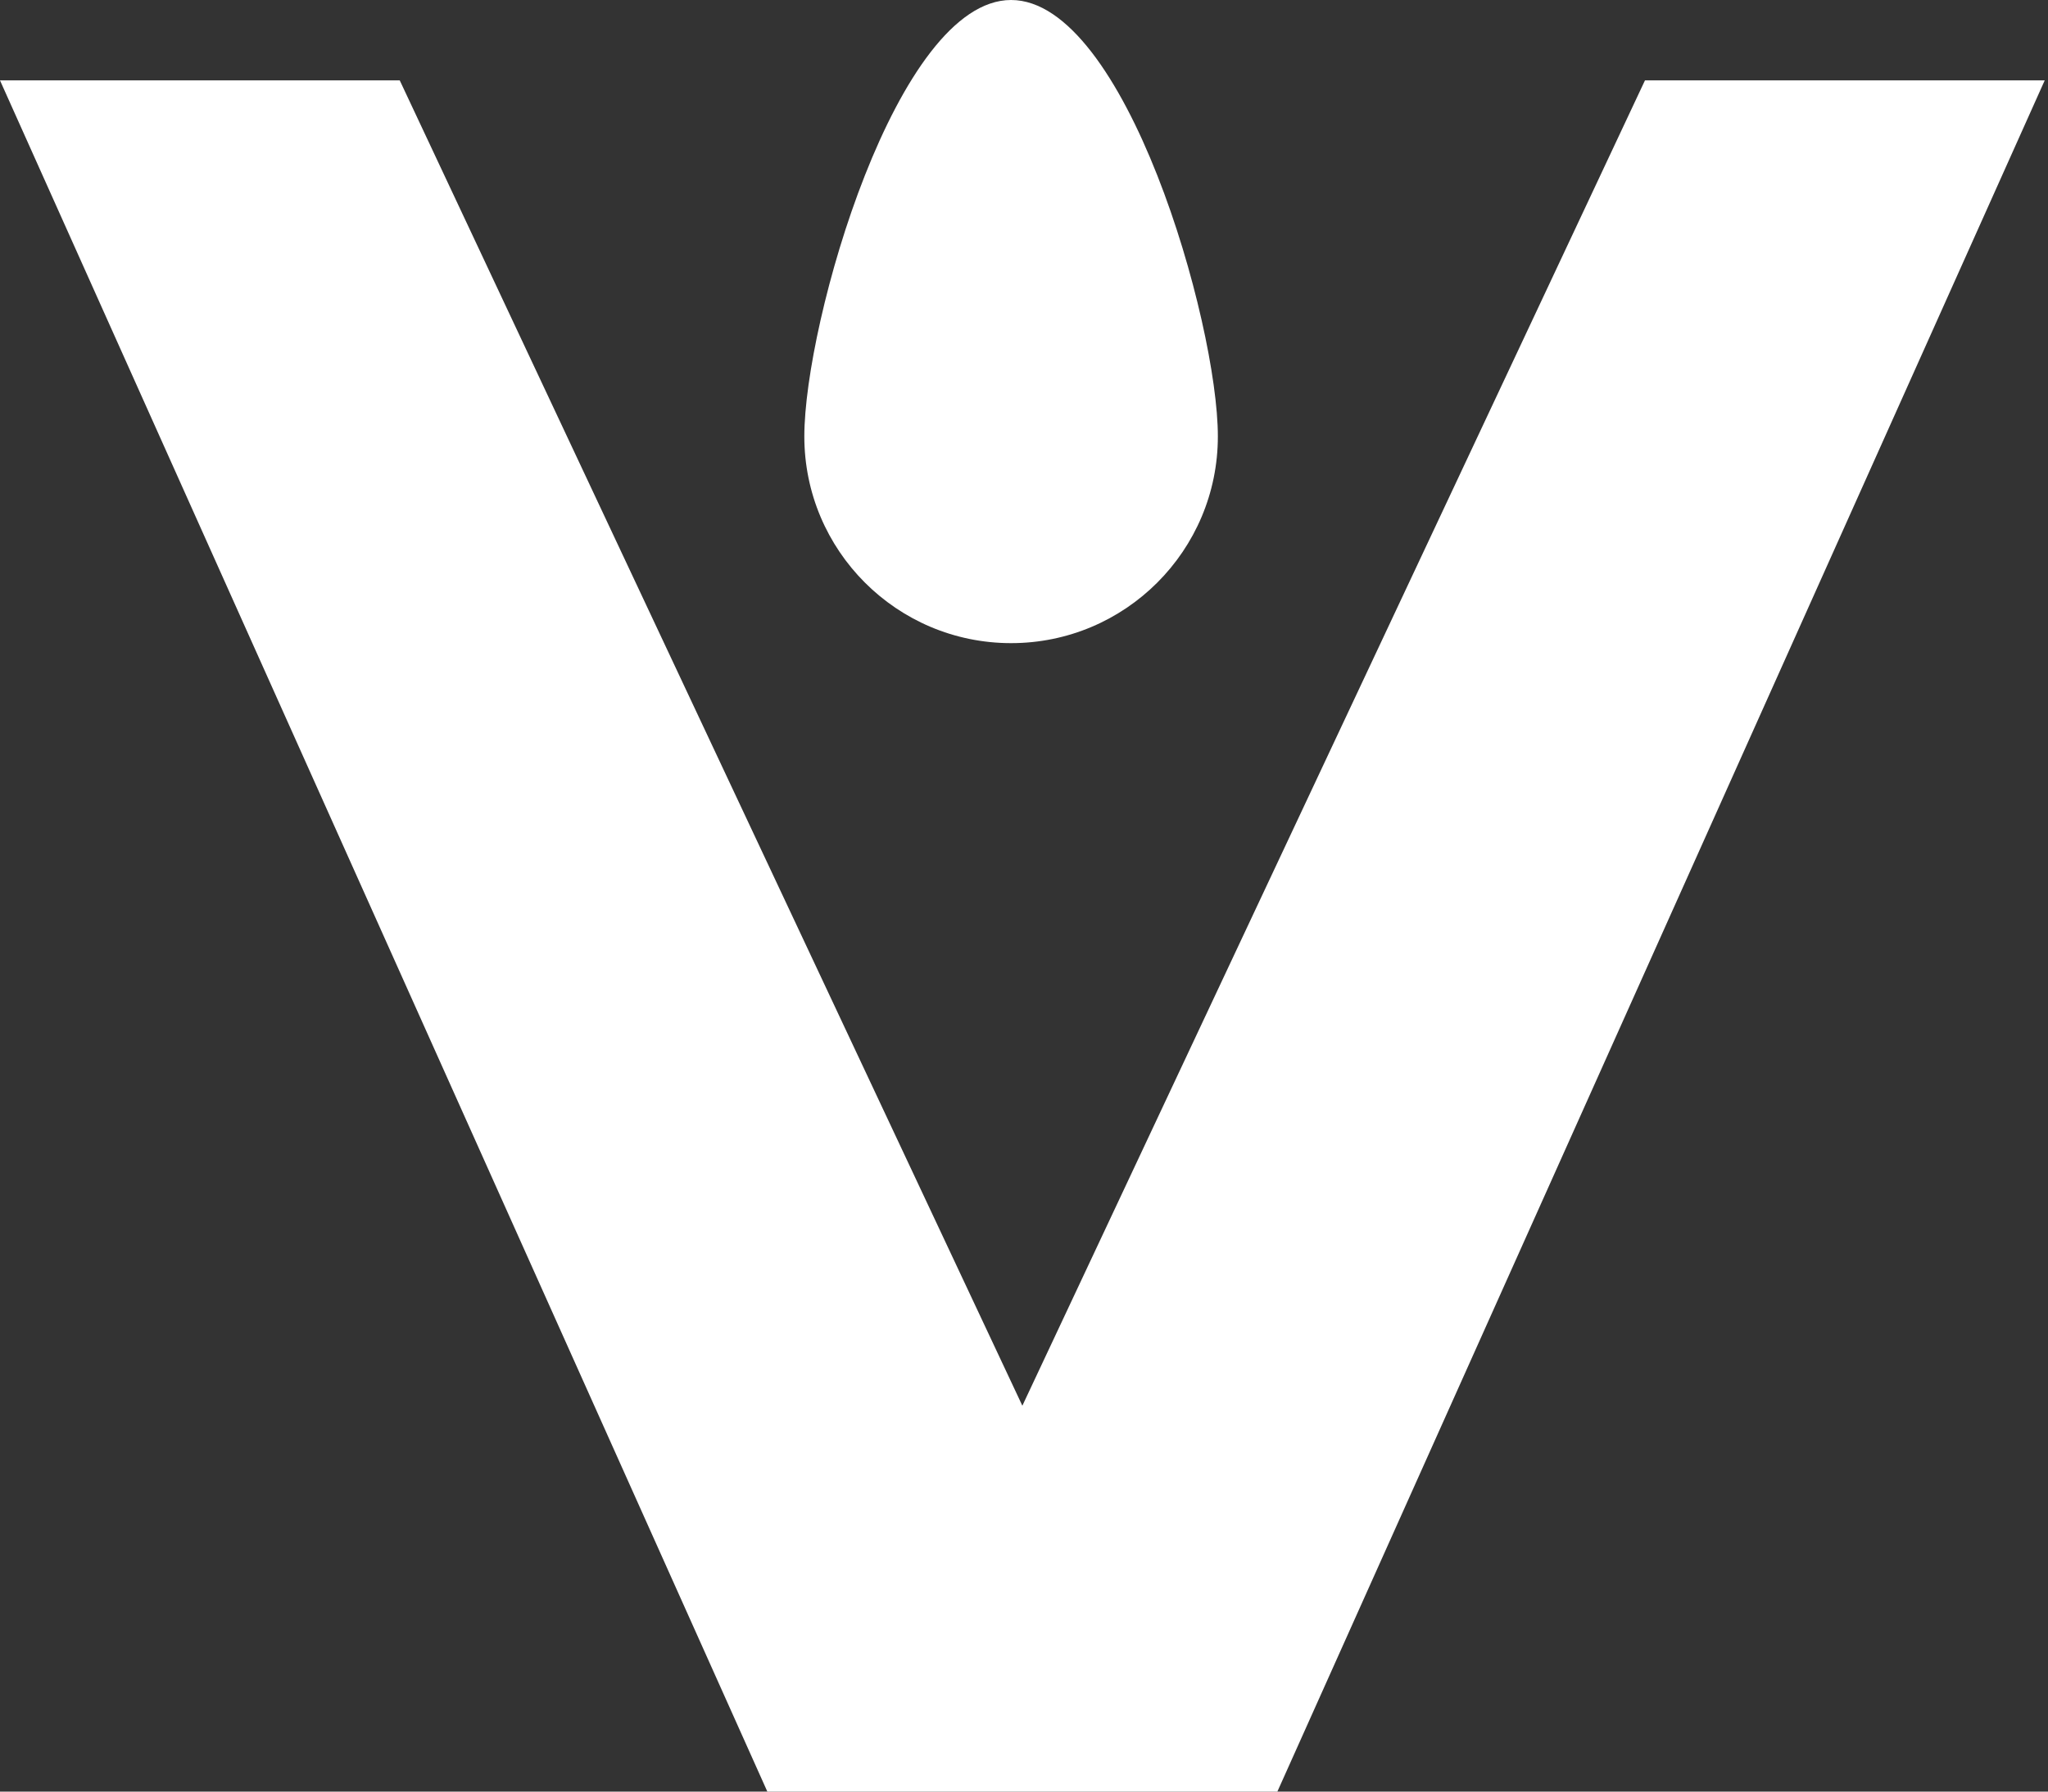
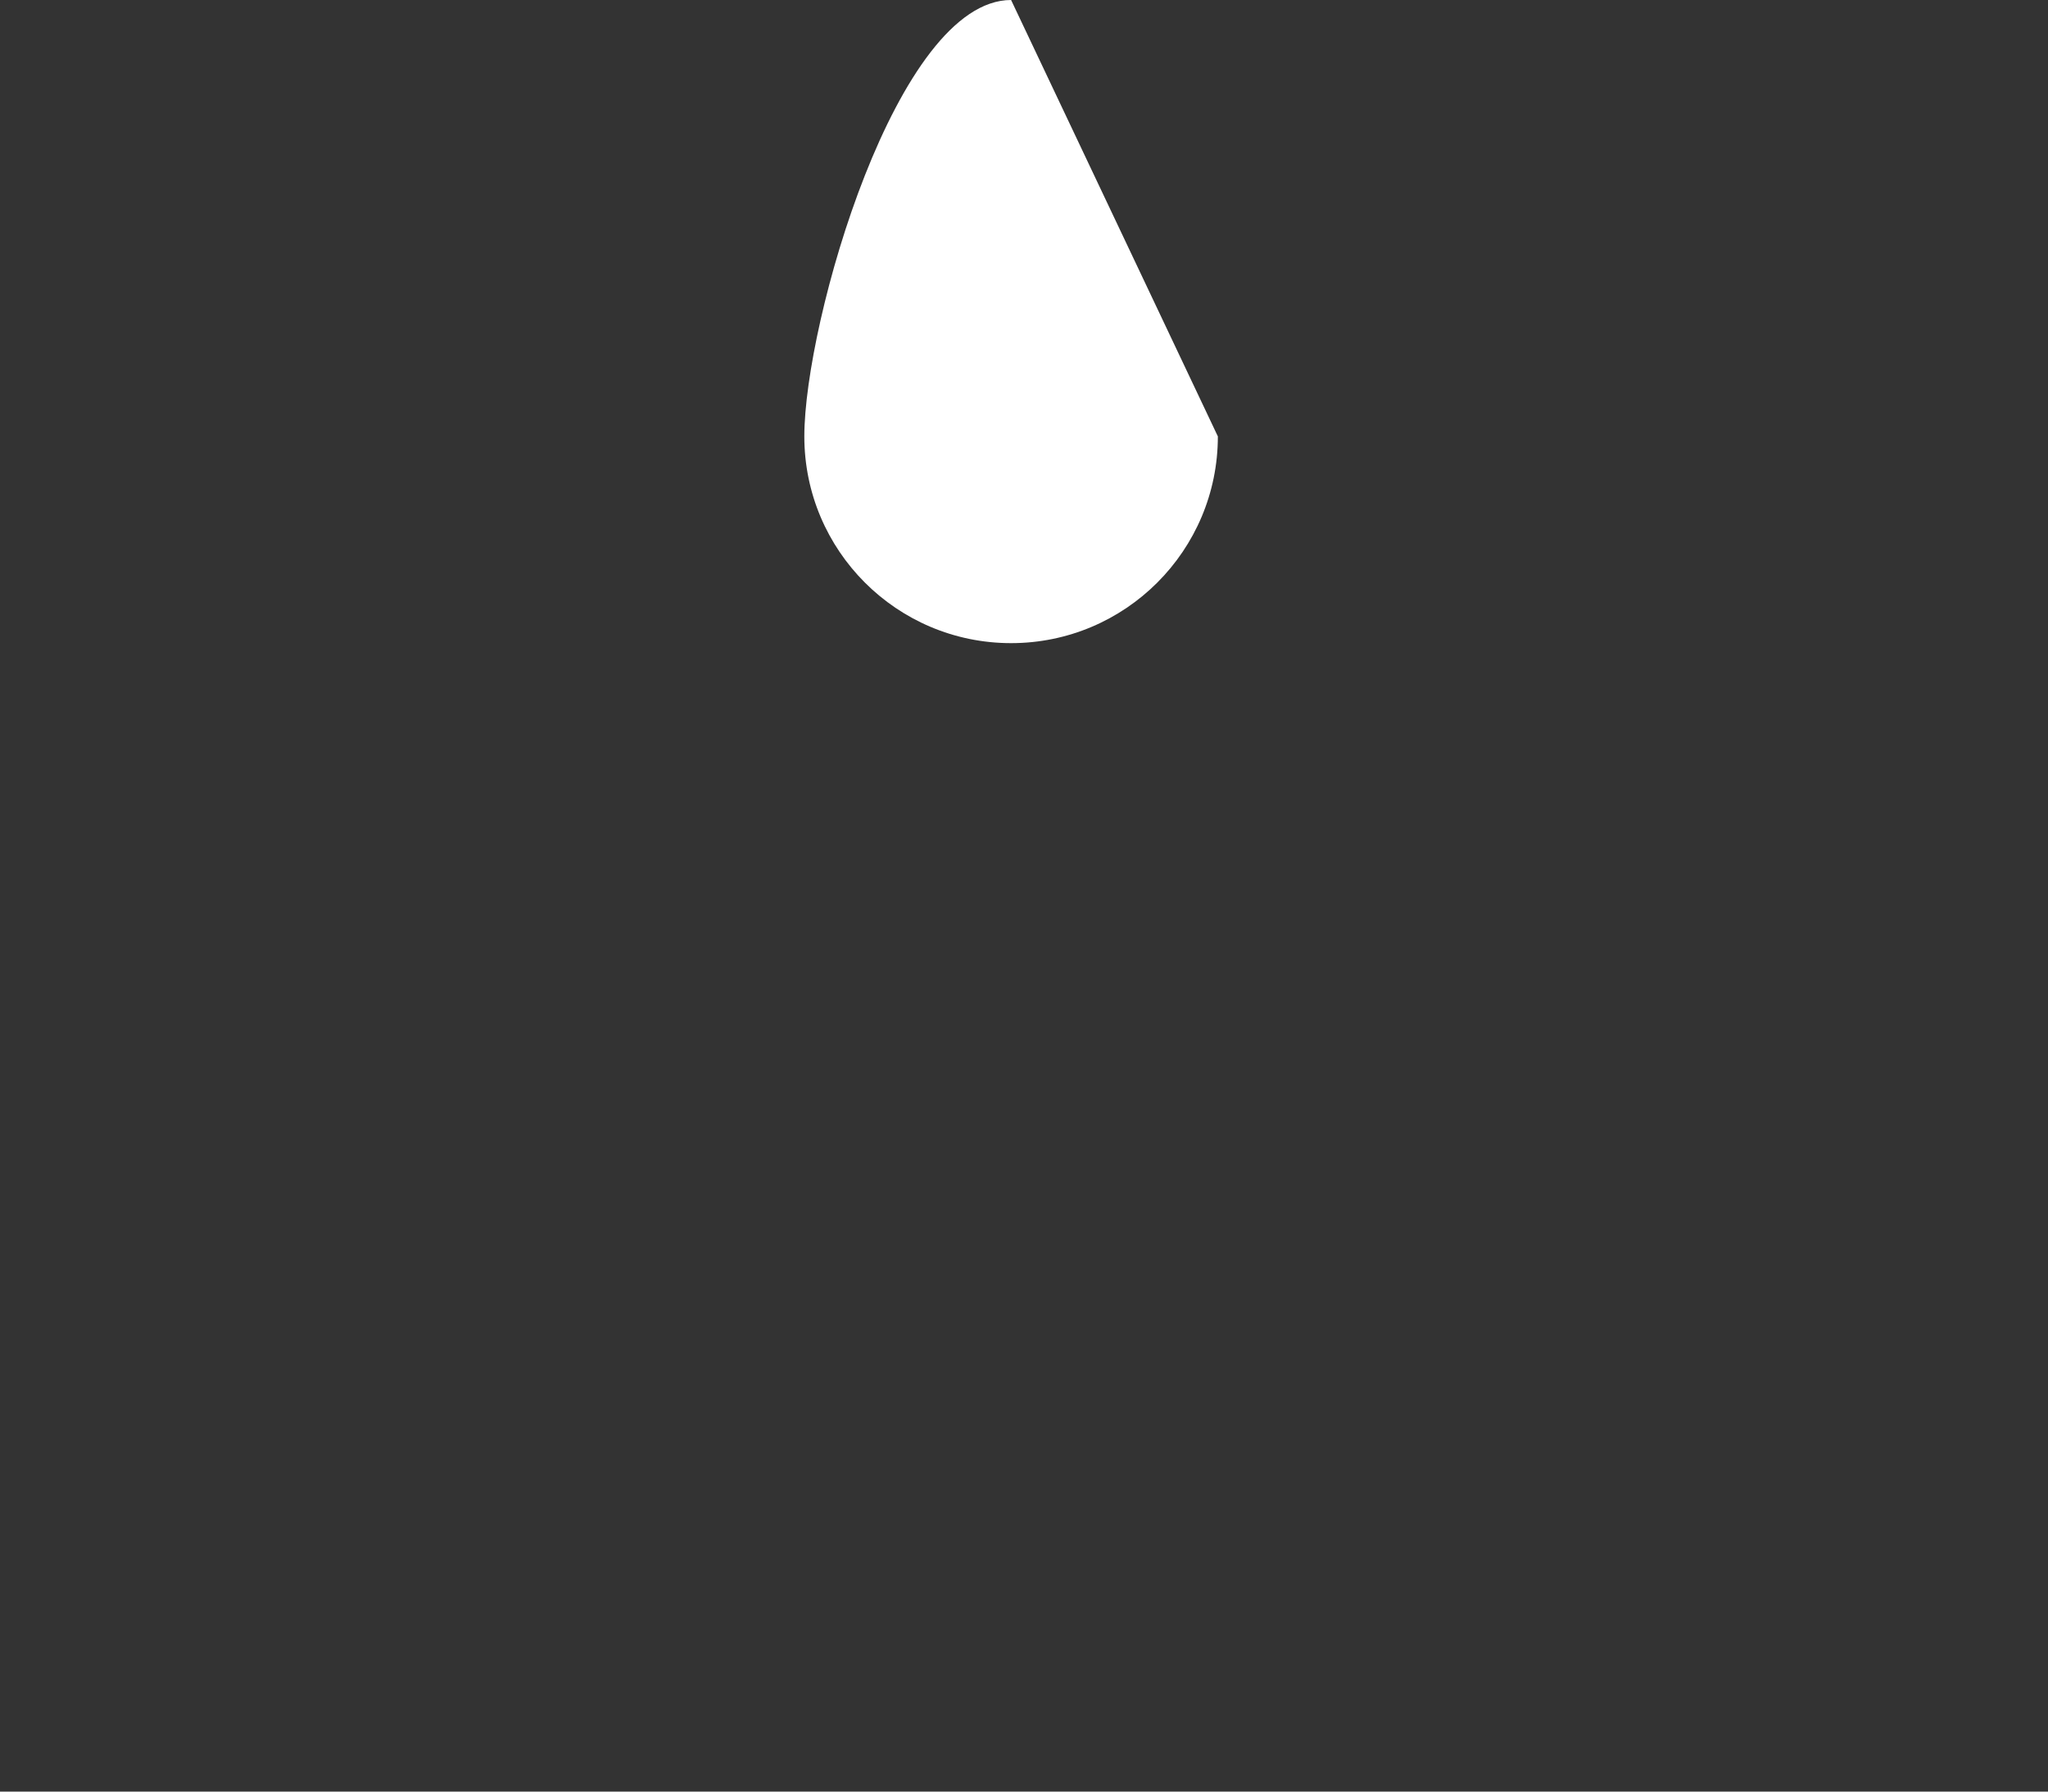
<svg xmlns="http://www.w3.org/2000/svg" width="152" height="133" viewBox="0 0 152 133" fill="none">
  <rect x="0" y="0" width="152" height="133" fill="#333333" stroke="none" />
-   <path d="M56.951 133L0 5.968H29.669L75.878 104.354L122.087 5.968H151.756L94.805 133H56.951Z" fill="white" />
-   <path d="M90.388 32.397C90.388 40.873 83.518 47.744 75.042 47.744C66.567 47.744 59.696 40.873 59.696 32.397C59.696 23.922 66.567 0 75.042 0C83.518 0 90.388 23.922 90.388 32.397Z" fill="white" />
+   <path d="M90.388 32.397C90.388 40.873 83.518 47.744 75.042 47.744C66.567 47.744 59.696 40.873 59.696 32.397C59.696 23.922 66.567 0 75.042 0Z" fill="white" />
</svg>